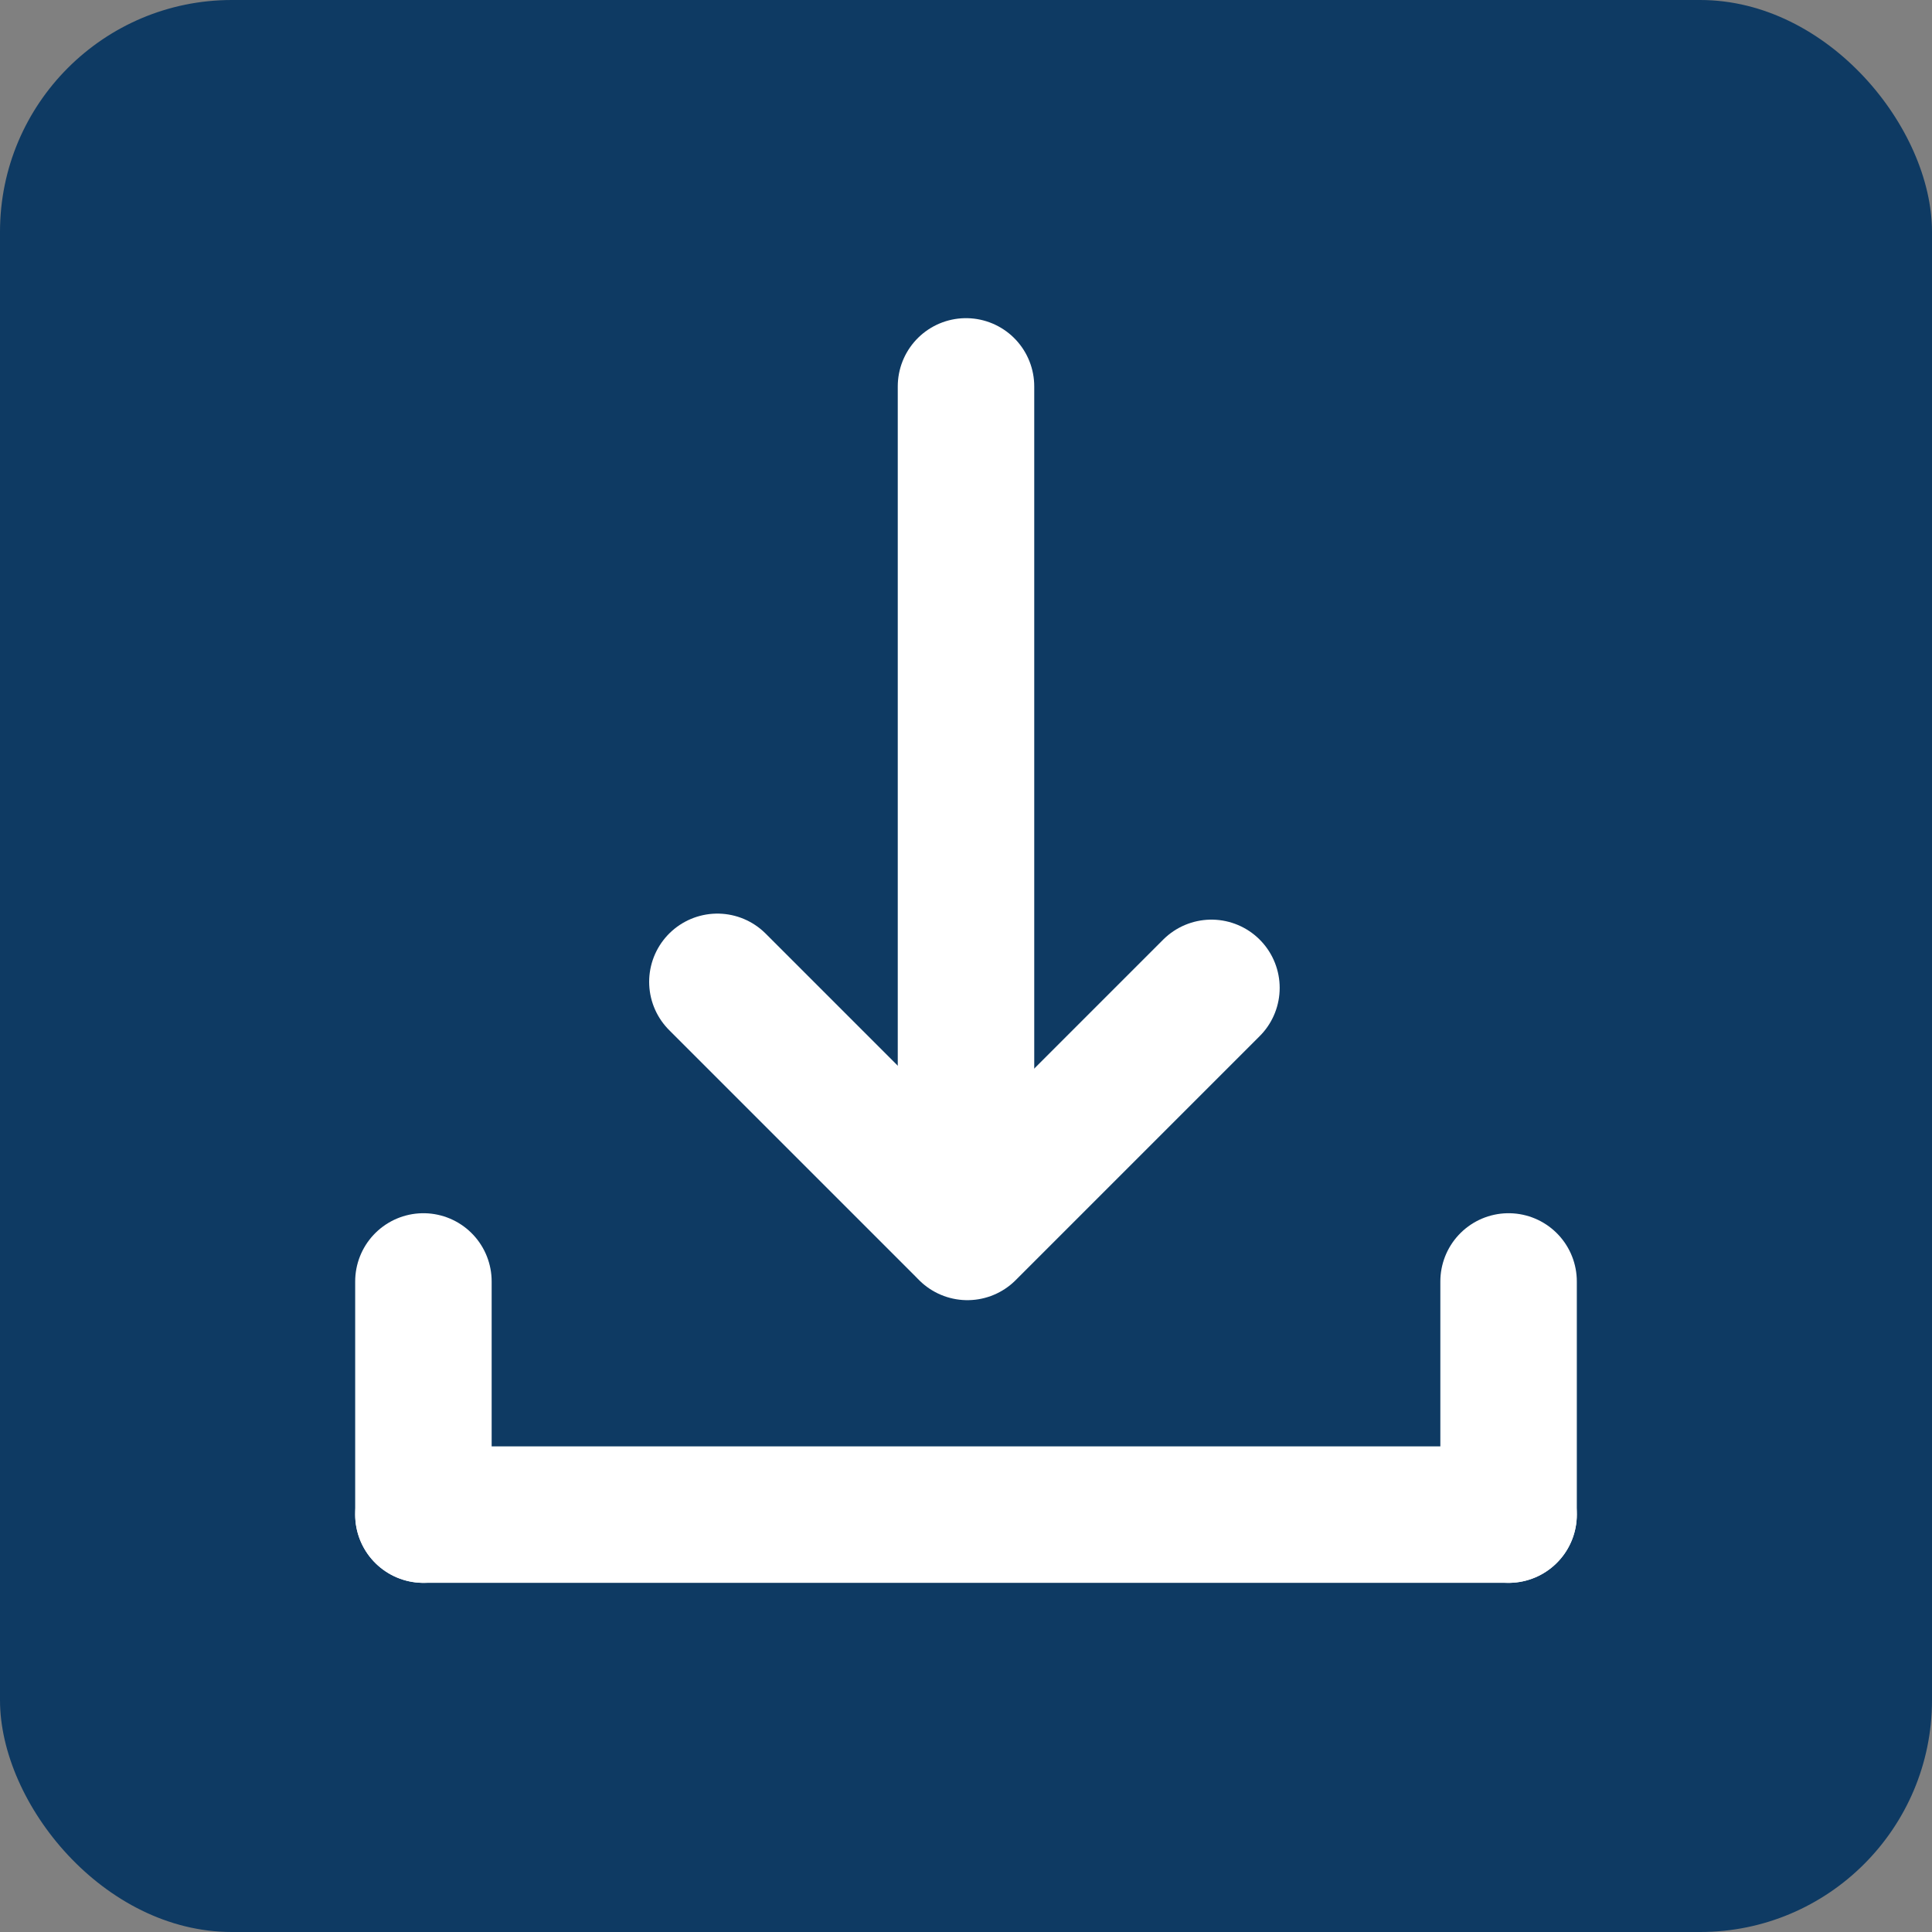
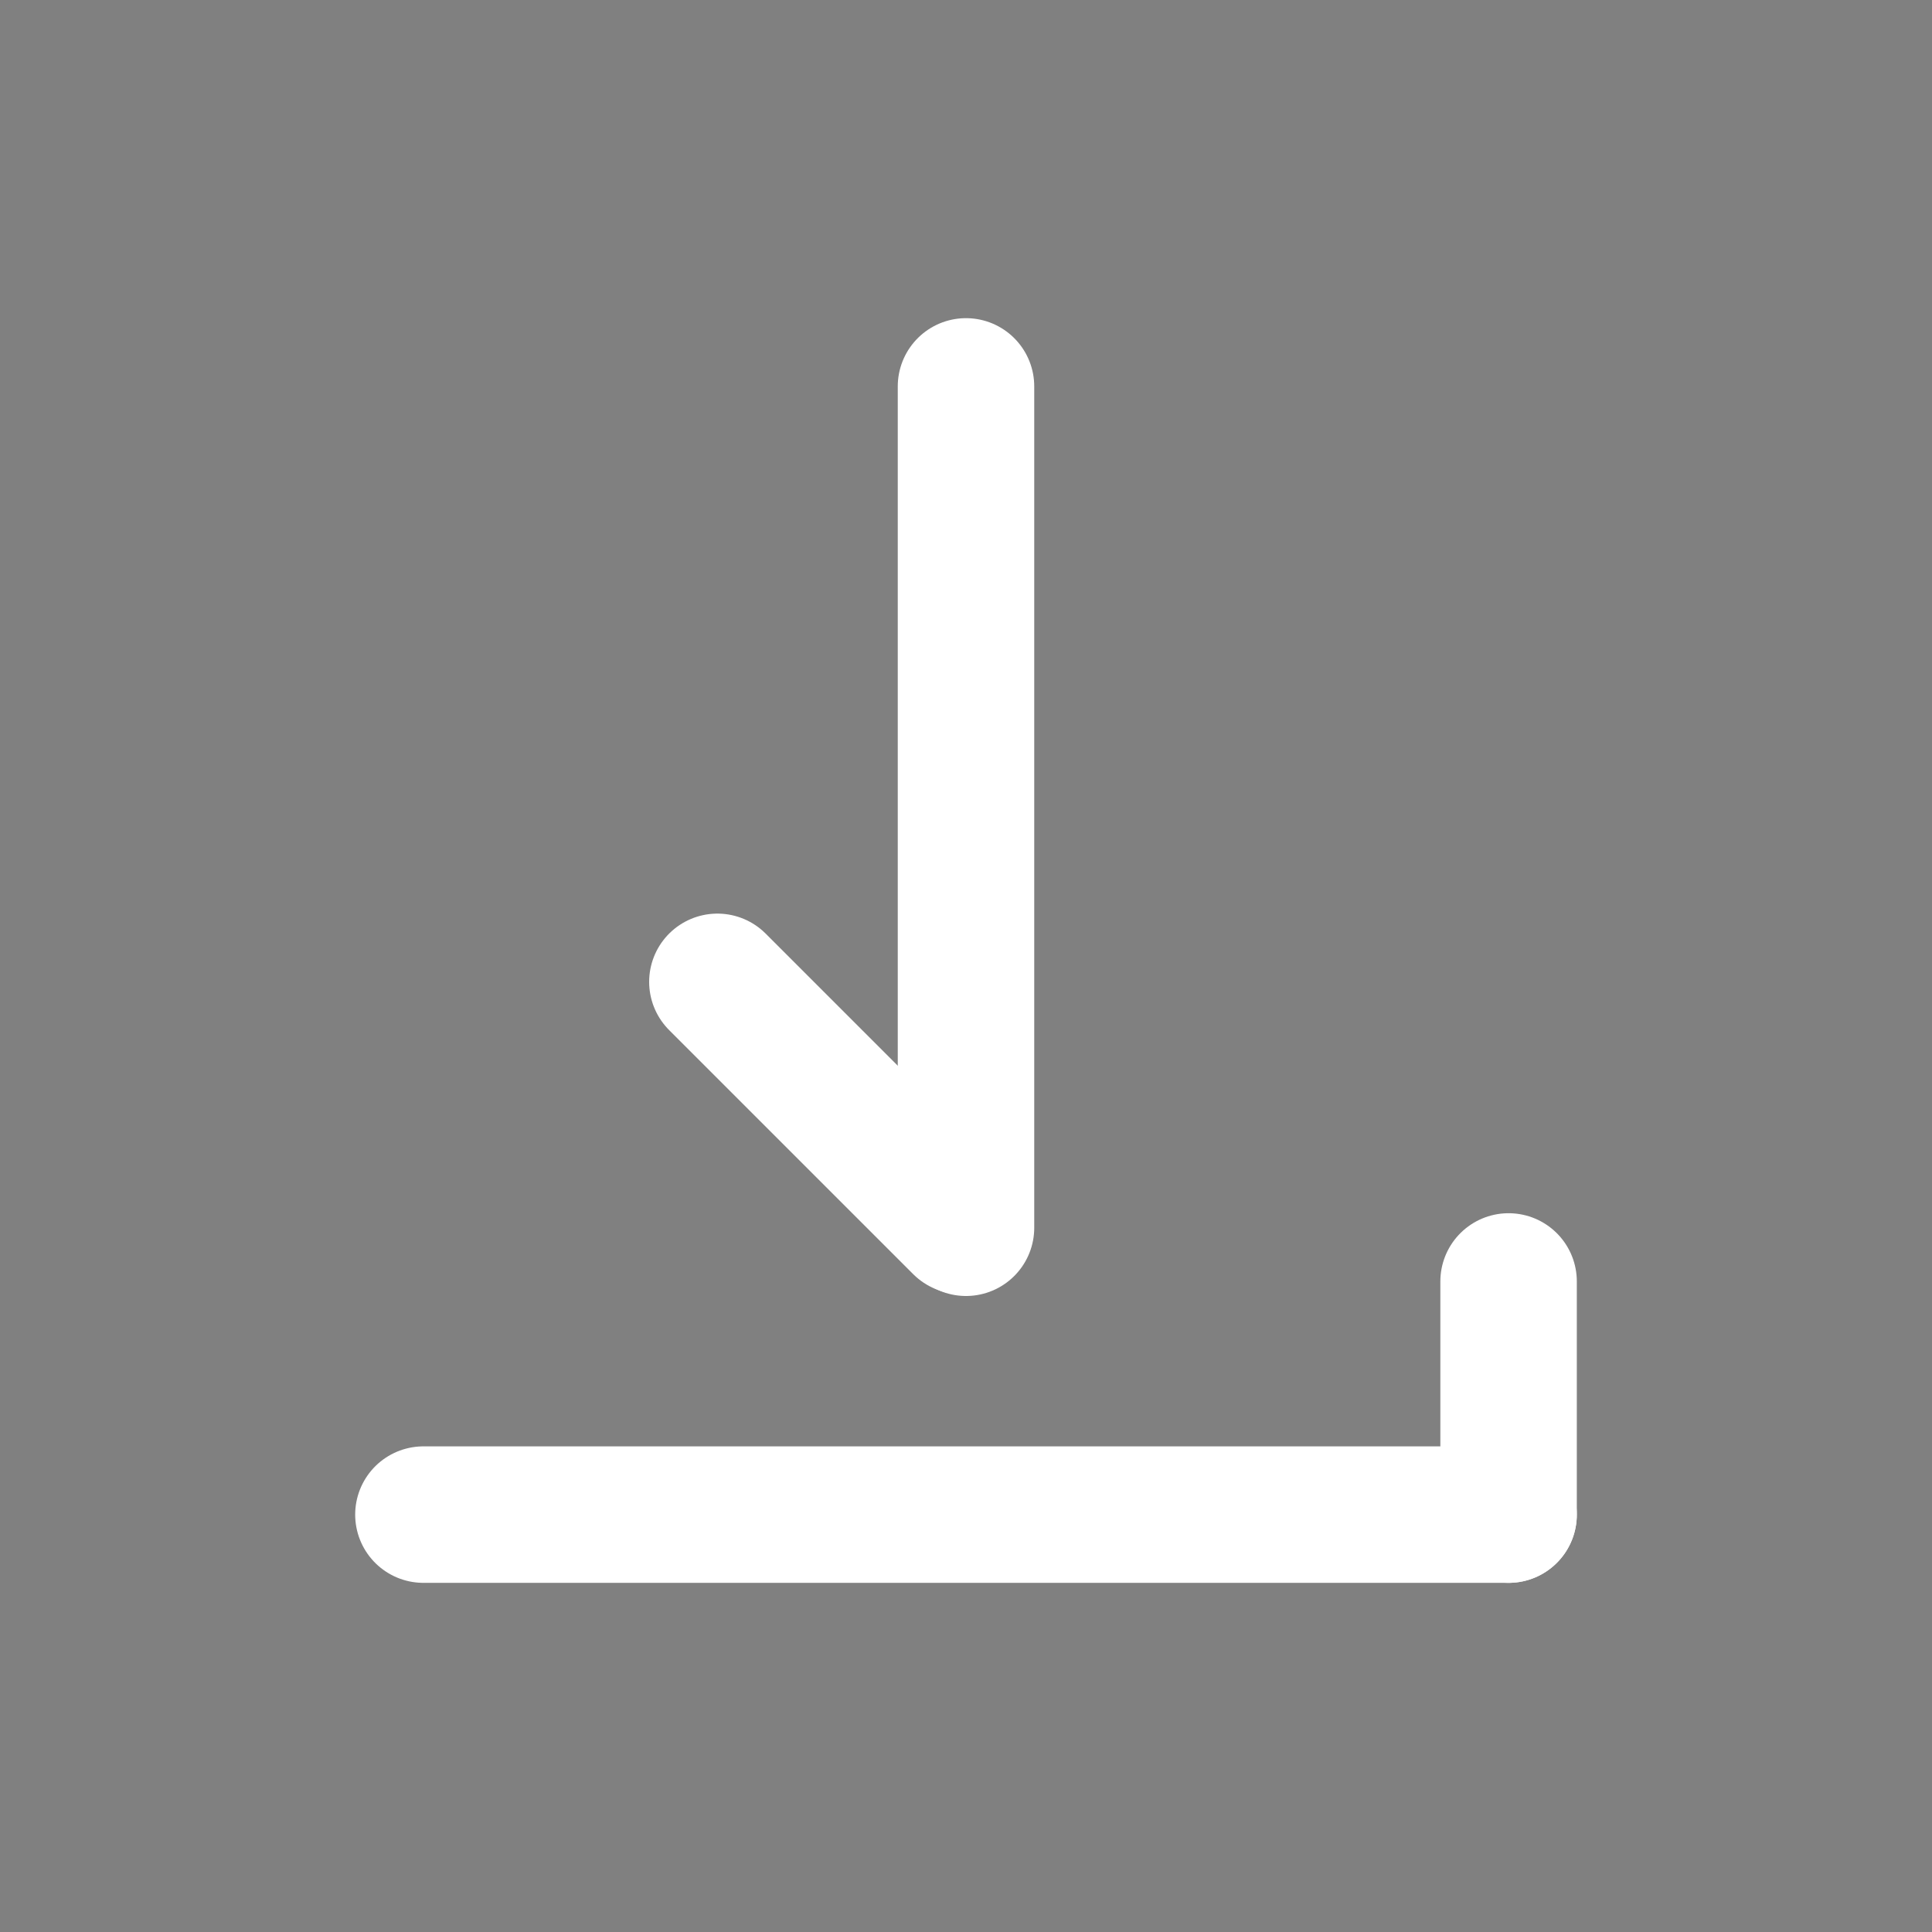
<svg xmlns="http://www.w3.org/2000/svg" width="25" height="25" viewBox="0 0 25 25" fill="none">
  <rect x="0" y="0" width="25" height="25" fill="#808080" stroke="none" />
-   <rect width="25" height="25" rx="3" fill="#0E3A63" />
  <path d="M12.5 15.887V5" stroke="white" stroke-width="1.766" stroke-linecap="round" stroke-linejoin="round" />
  <path d="M19.521 19.599H5.479" stroke="white" stroke-width="1.766" stroke-linecap="round" stroke-linejoin="round" />
-   <path d="M5.479 16.582V19.599" stroke="white" stroke-width="1.766" stroke-linecap="round" stroke-linejoin="round" />
  <path d="M19.521 16.582V19.599" stroke="white" stroke-width="1.766" stroke-linecap="round" stroke-linejoin="round" />
  <path d="M12.441 15.863L9.283 12.705" stroke="white" stroke-width="1.766" stroke-linecap="round" stroke-linejoin="round" />
-   <path d="M15.676 12.783L12.518 15.941" stroke="white" stroke-width="1.766" stroke-linecap="round" stroke-linejoin="round" />
</svg>